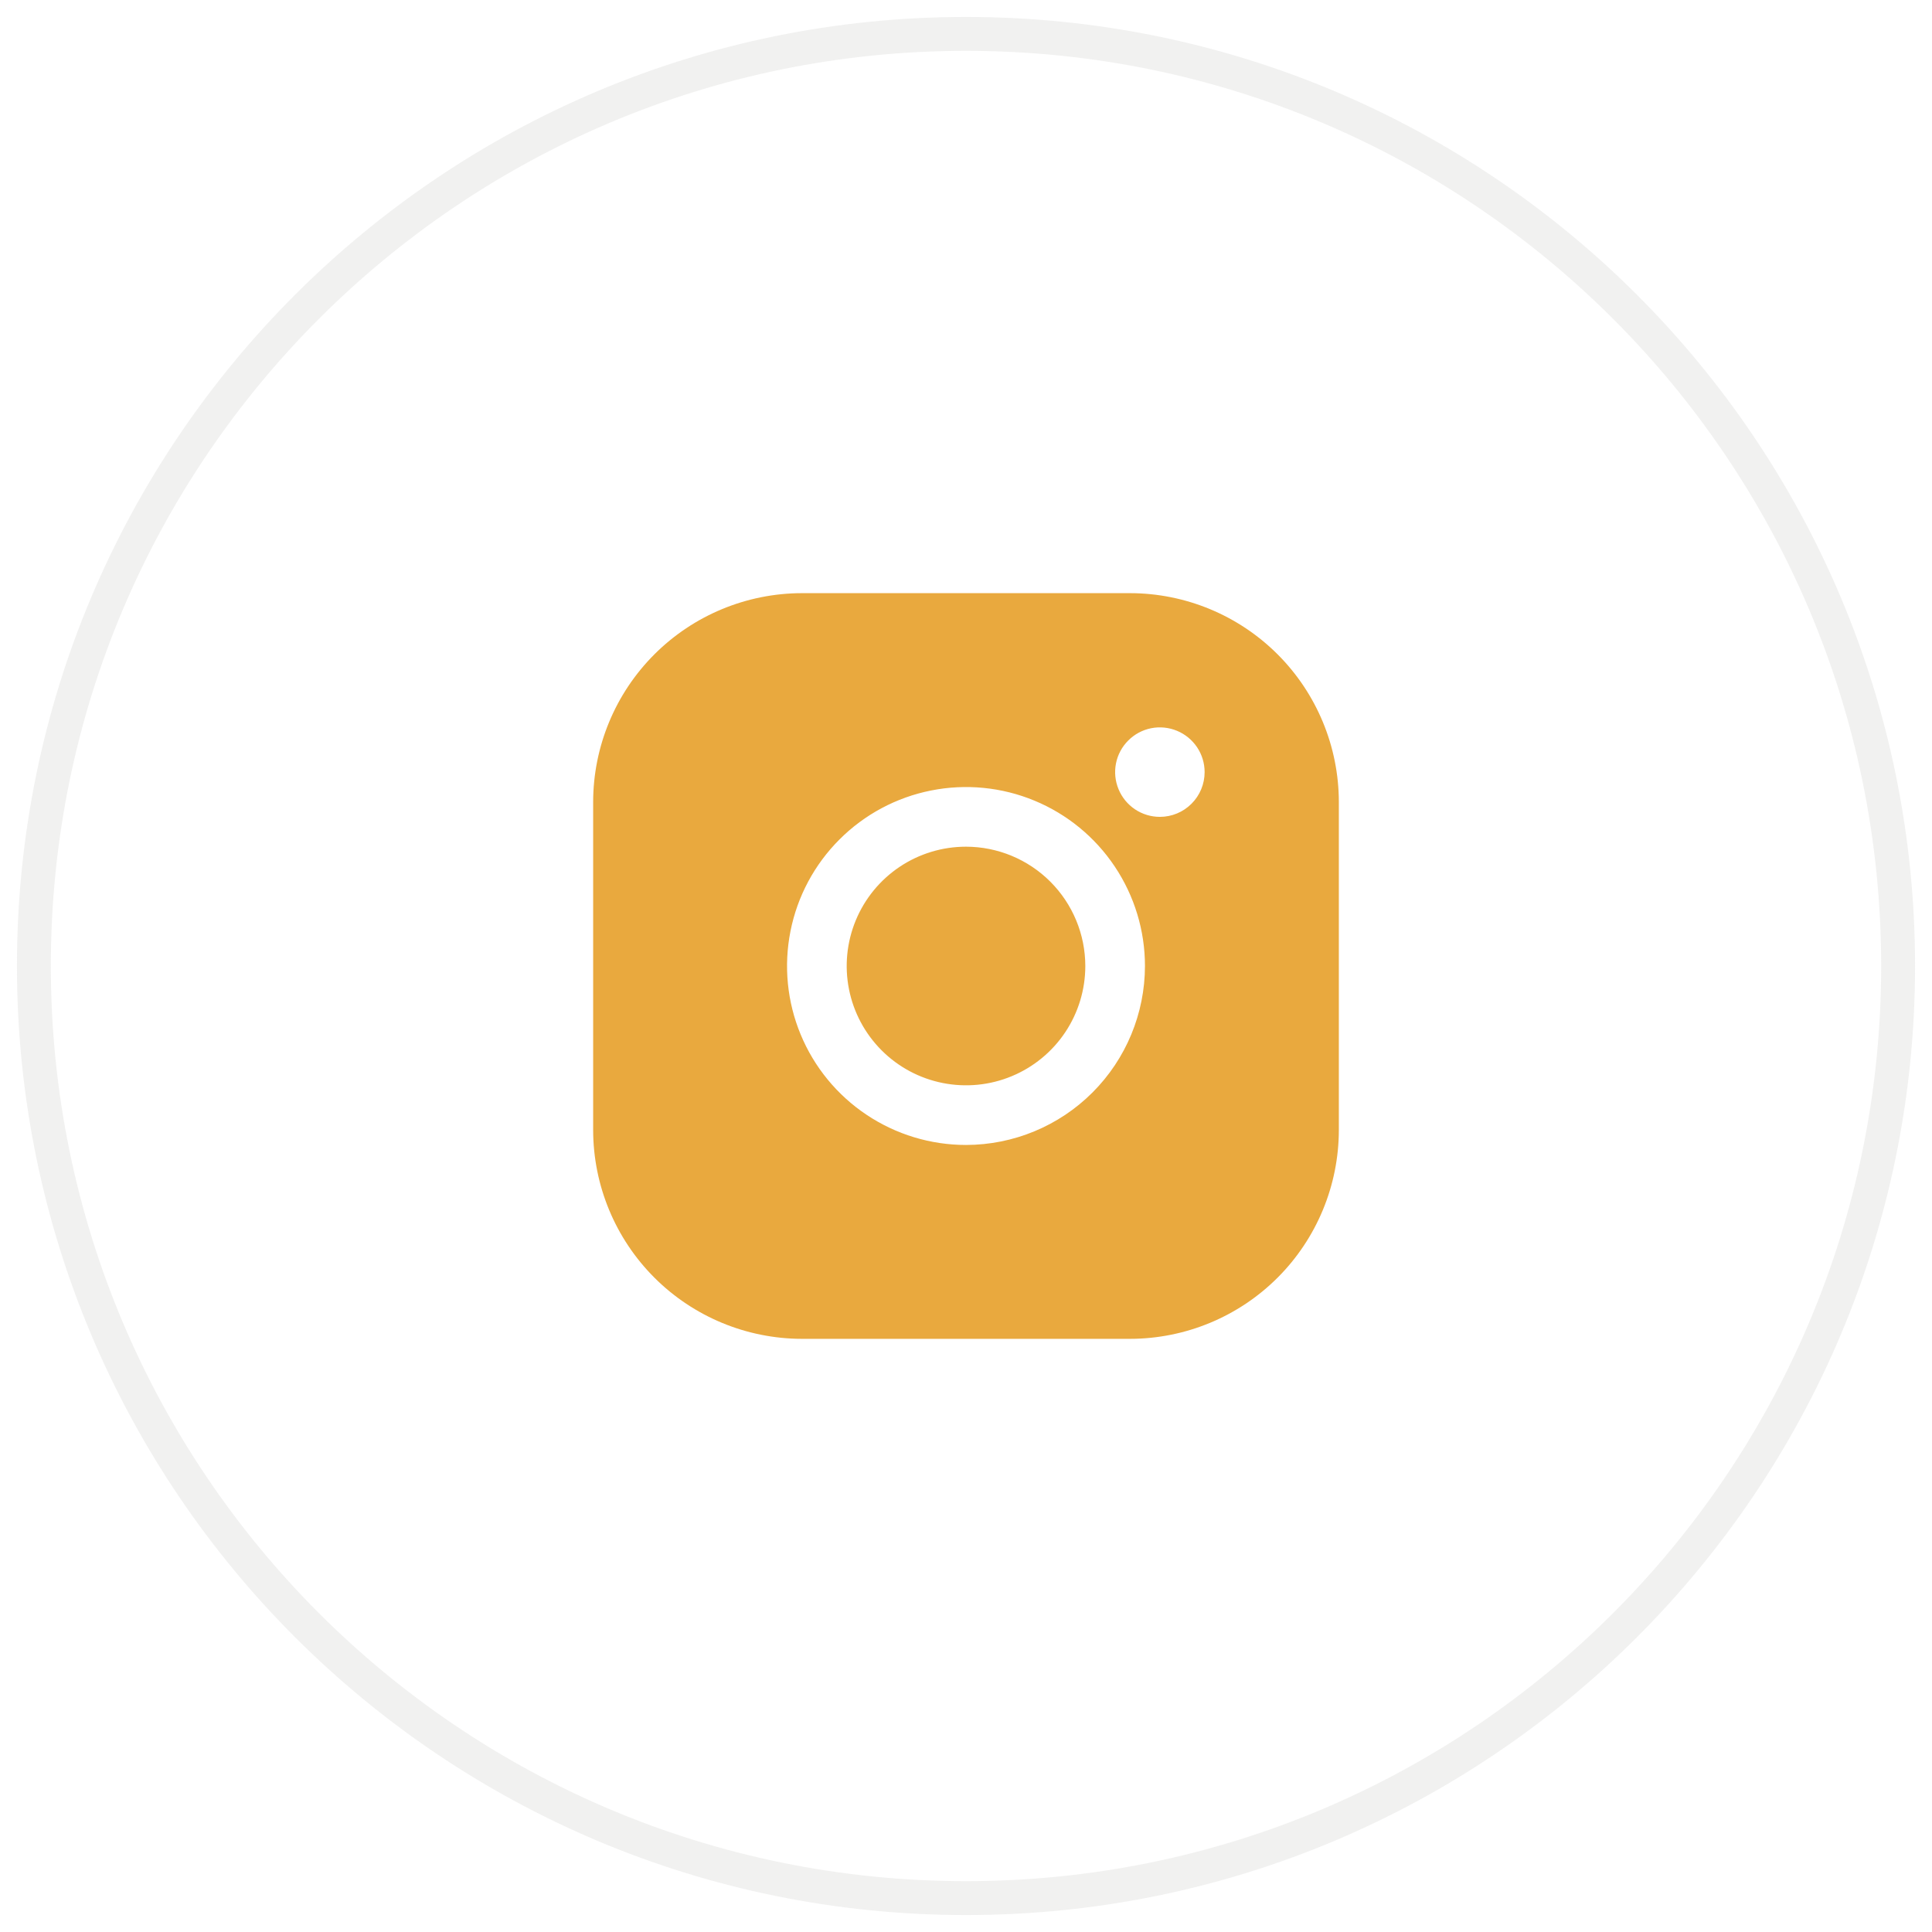
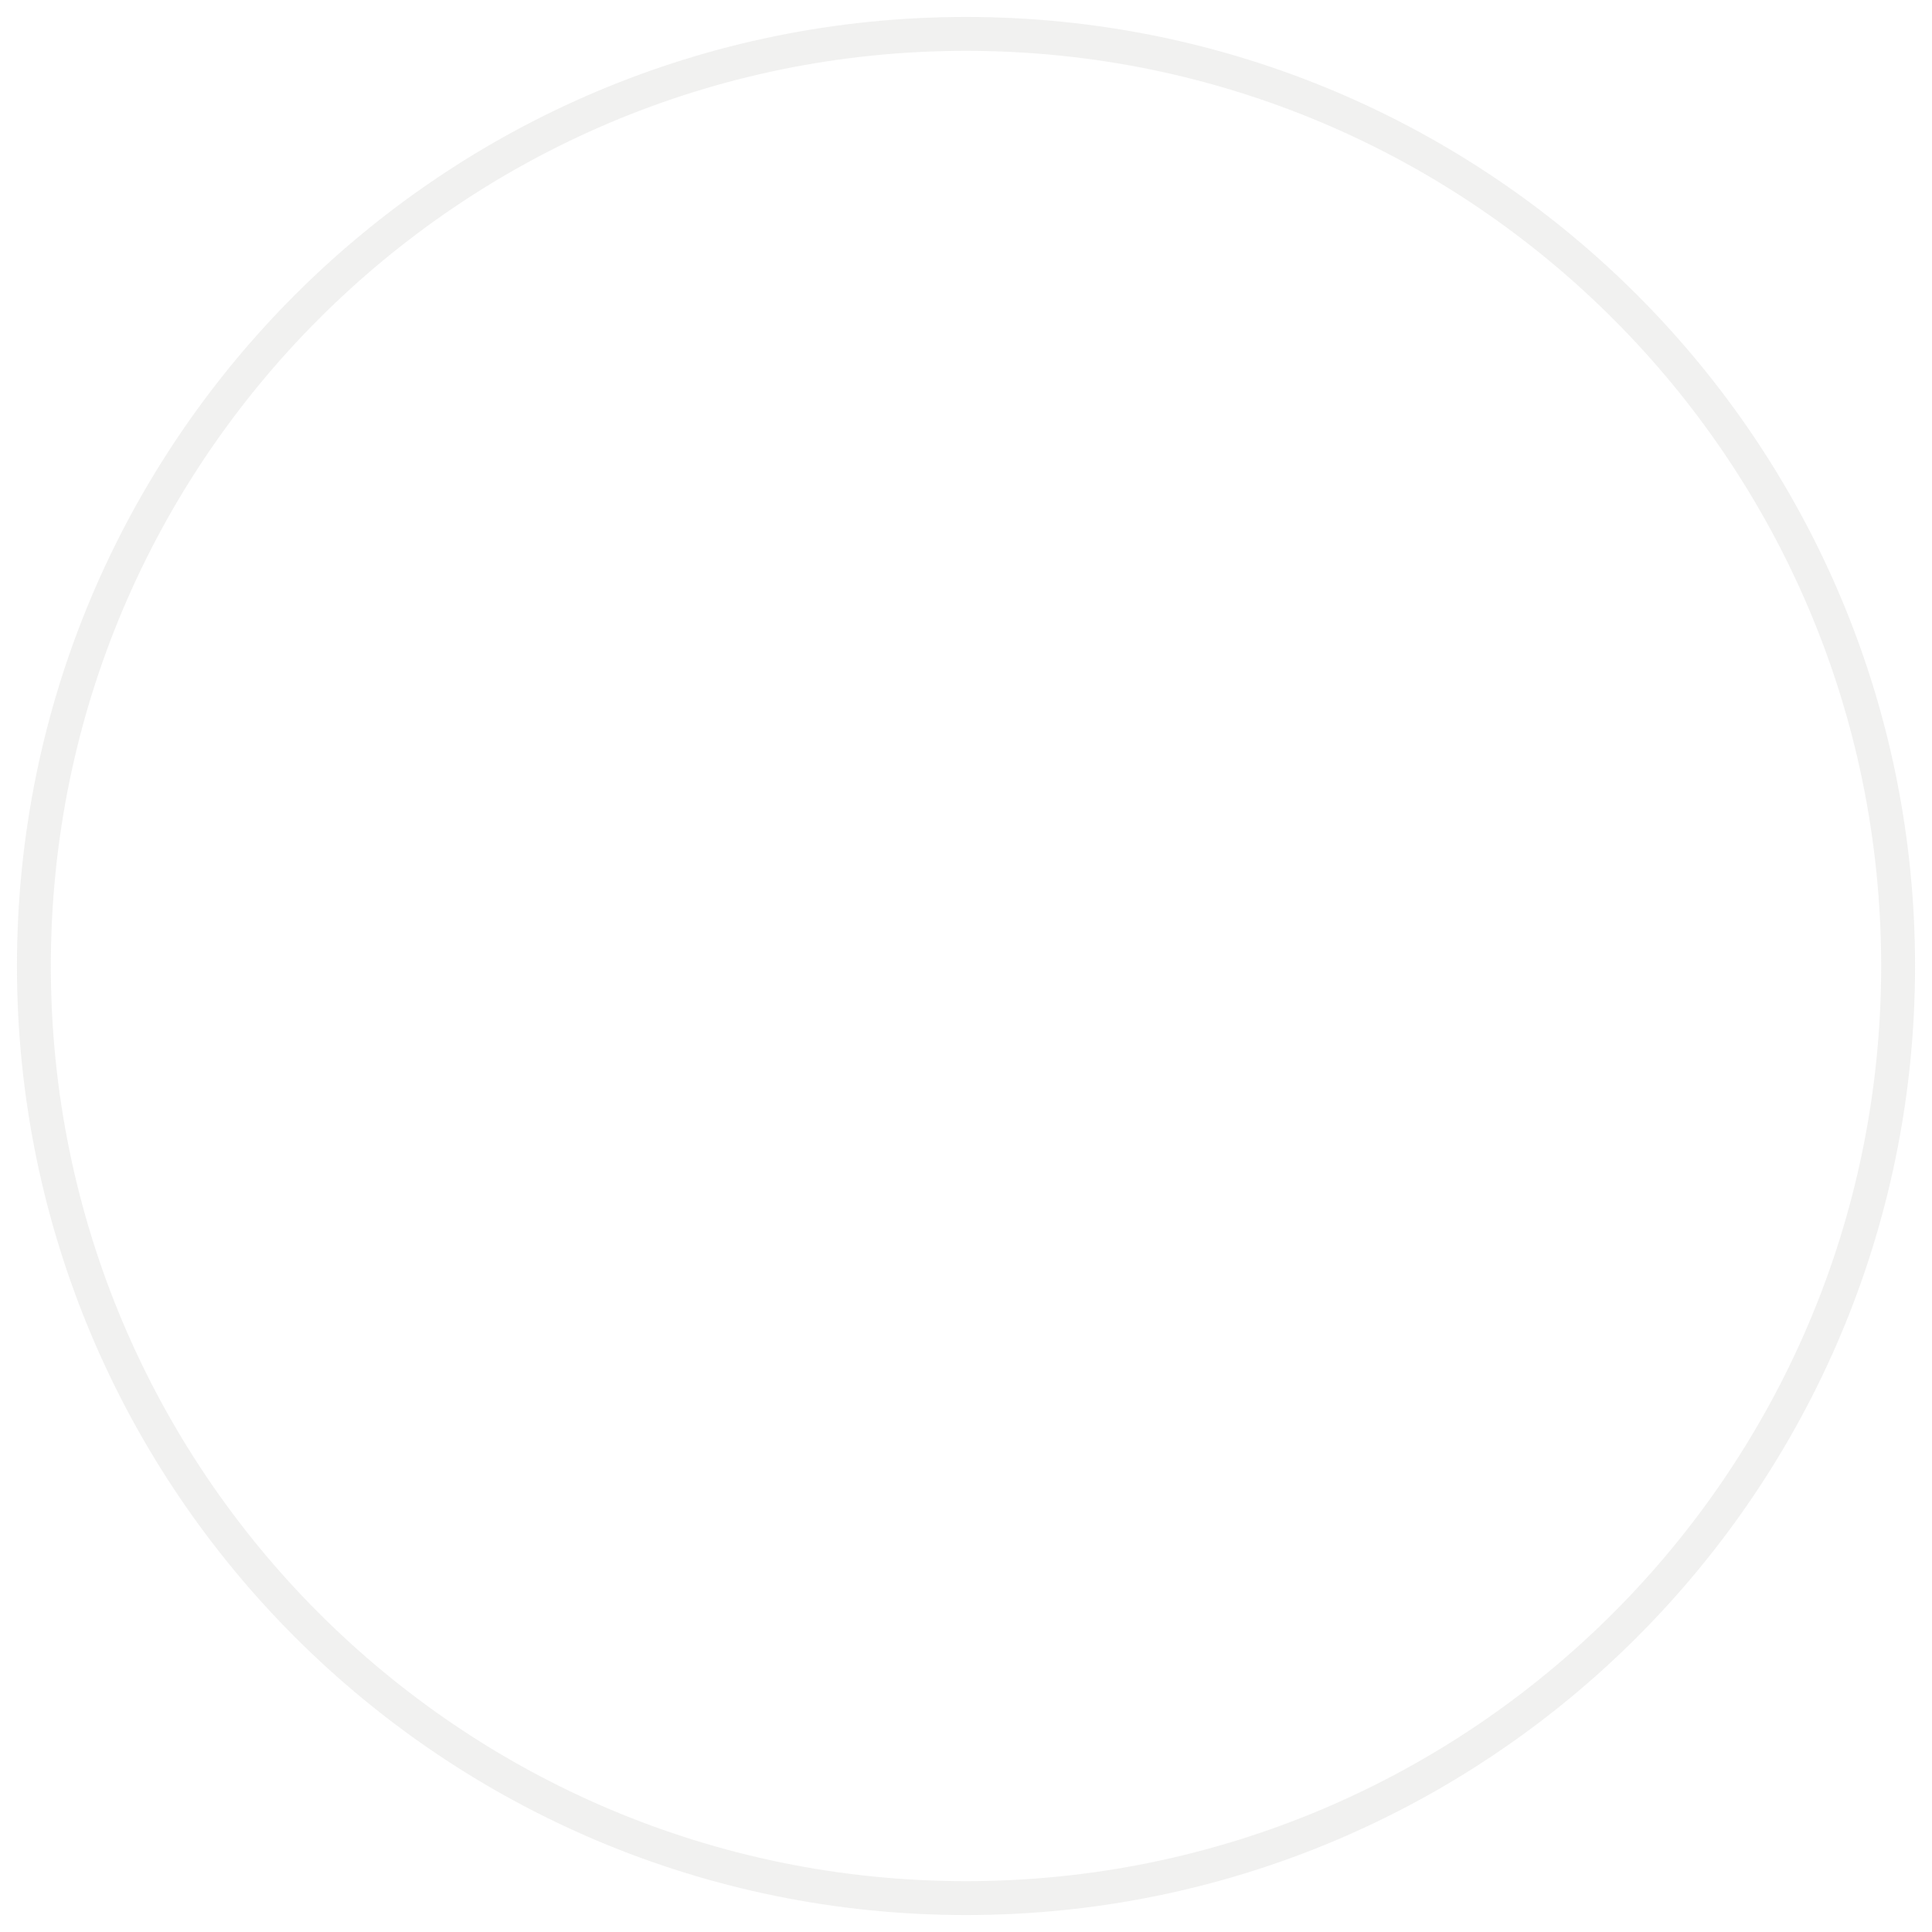
<svg xmlns="http://www.w3.org/2000/svg" width="57" height="57" viewBox="0 0 57 57" fill="none">
-   <path d="M32.02 28.5C32.02 29.196 31.814 29.877 31.427 30.456C31.04 31.035 30.49 31.486 29.847 31.752C29.204 32.019 28.496 32.088 27.813 31.952C27.131 31.817 26.503 31.481 26.011 30.989C25.519 30.497 25.183 29.869 25.048 29.187C24.912 28.504 24.982 27.796 25.248 27.153C25.514 26.51 25.965 25.96 26.544 25.573C27.123 25.186 27.804 24.98 28.5 24.98C29.433 24.981 30.328 25.352 30.988 26.012C31.648 26.672 32.019 27.567 32.02 28.5ZM39.5 23.66V33.34C39.498 34.973 38.849 36.539 37.694 37.694C36.539 38.849 34.973 39.498 33.34 39.5H23.66C22.027 39.498 20.461 38.849 19.306 37.694C18.151 36.539 17.502 34.973 17.5 33.34V23.66C17.502 22.027 18.151 20.461 19.306 19.306C20.461 18.151 22.027 17.502 23.66 17.5H33.34C34.973 17.502 36.539 18.151 37.694 19.306C38.849 20.461 39.498 22.027 39.5 23.66ZM33.78 28.5C33.78 27.456 33.47 26.435 32.89 25.567C32.31 24.698 31.485 24.021 30.521 23.622C29.556 23.222 28.494 23.118 27.47 23.322C26.446 23.525 25.505 24.028 24.767 24.767C24.028 25.505 23.525 26.446 23.322 27.47C23.118 28.494 23.222 29.556 23.622 30.521C24.021 31.485 24.698 32.31 25.567 32.89C26.435 33.47 27.456 33.78 28.5 33.78C29.9 33.778 31.242 33.222 32.232 32.232C33.222 31.242 33.778 29.9 33.78 28.5ZM35.54 22.78C35.54 22.519 35.463 22.264 35.318 22.047C35.172 21.83 34.966 21.66 34.725 21.561C34.484 21.461 34.218 21.434 33.962 21.485C33.706 21.536 33.471 21.662 33.287 21.847C33.102 22.031 32.976 22.266 32.925 22.523C32.874 22.779 32.901 23.044 33.001 23.285C33.1 23.526 33.27 23.733 33.487 23.878C33.704 24.023 33.959 24.1 34.22 24.1C34.57 24.1 34.906 23.961 35.153 23.713C35.401 23.466 35.54 23.13 35.54 22.78Z" fill="#E9A93E" />
  <path d="M28.5 56C43.688 56 56 43.688 56 28.5C56 13.312 43.688 1 28.5 1C13.312 1 1 13.312 1 28.5C1 43.688 13.312 56 28.5 56Z" stroke="#D0D1CB" stroke-opacity="0.3" />
</svg>